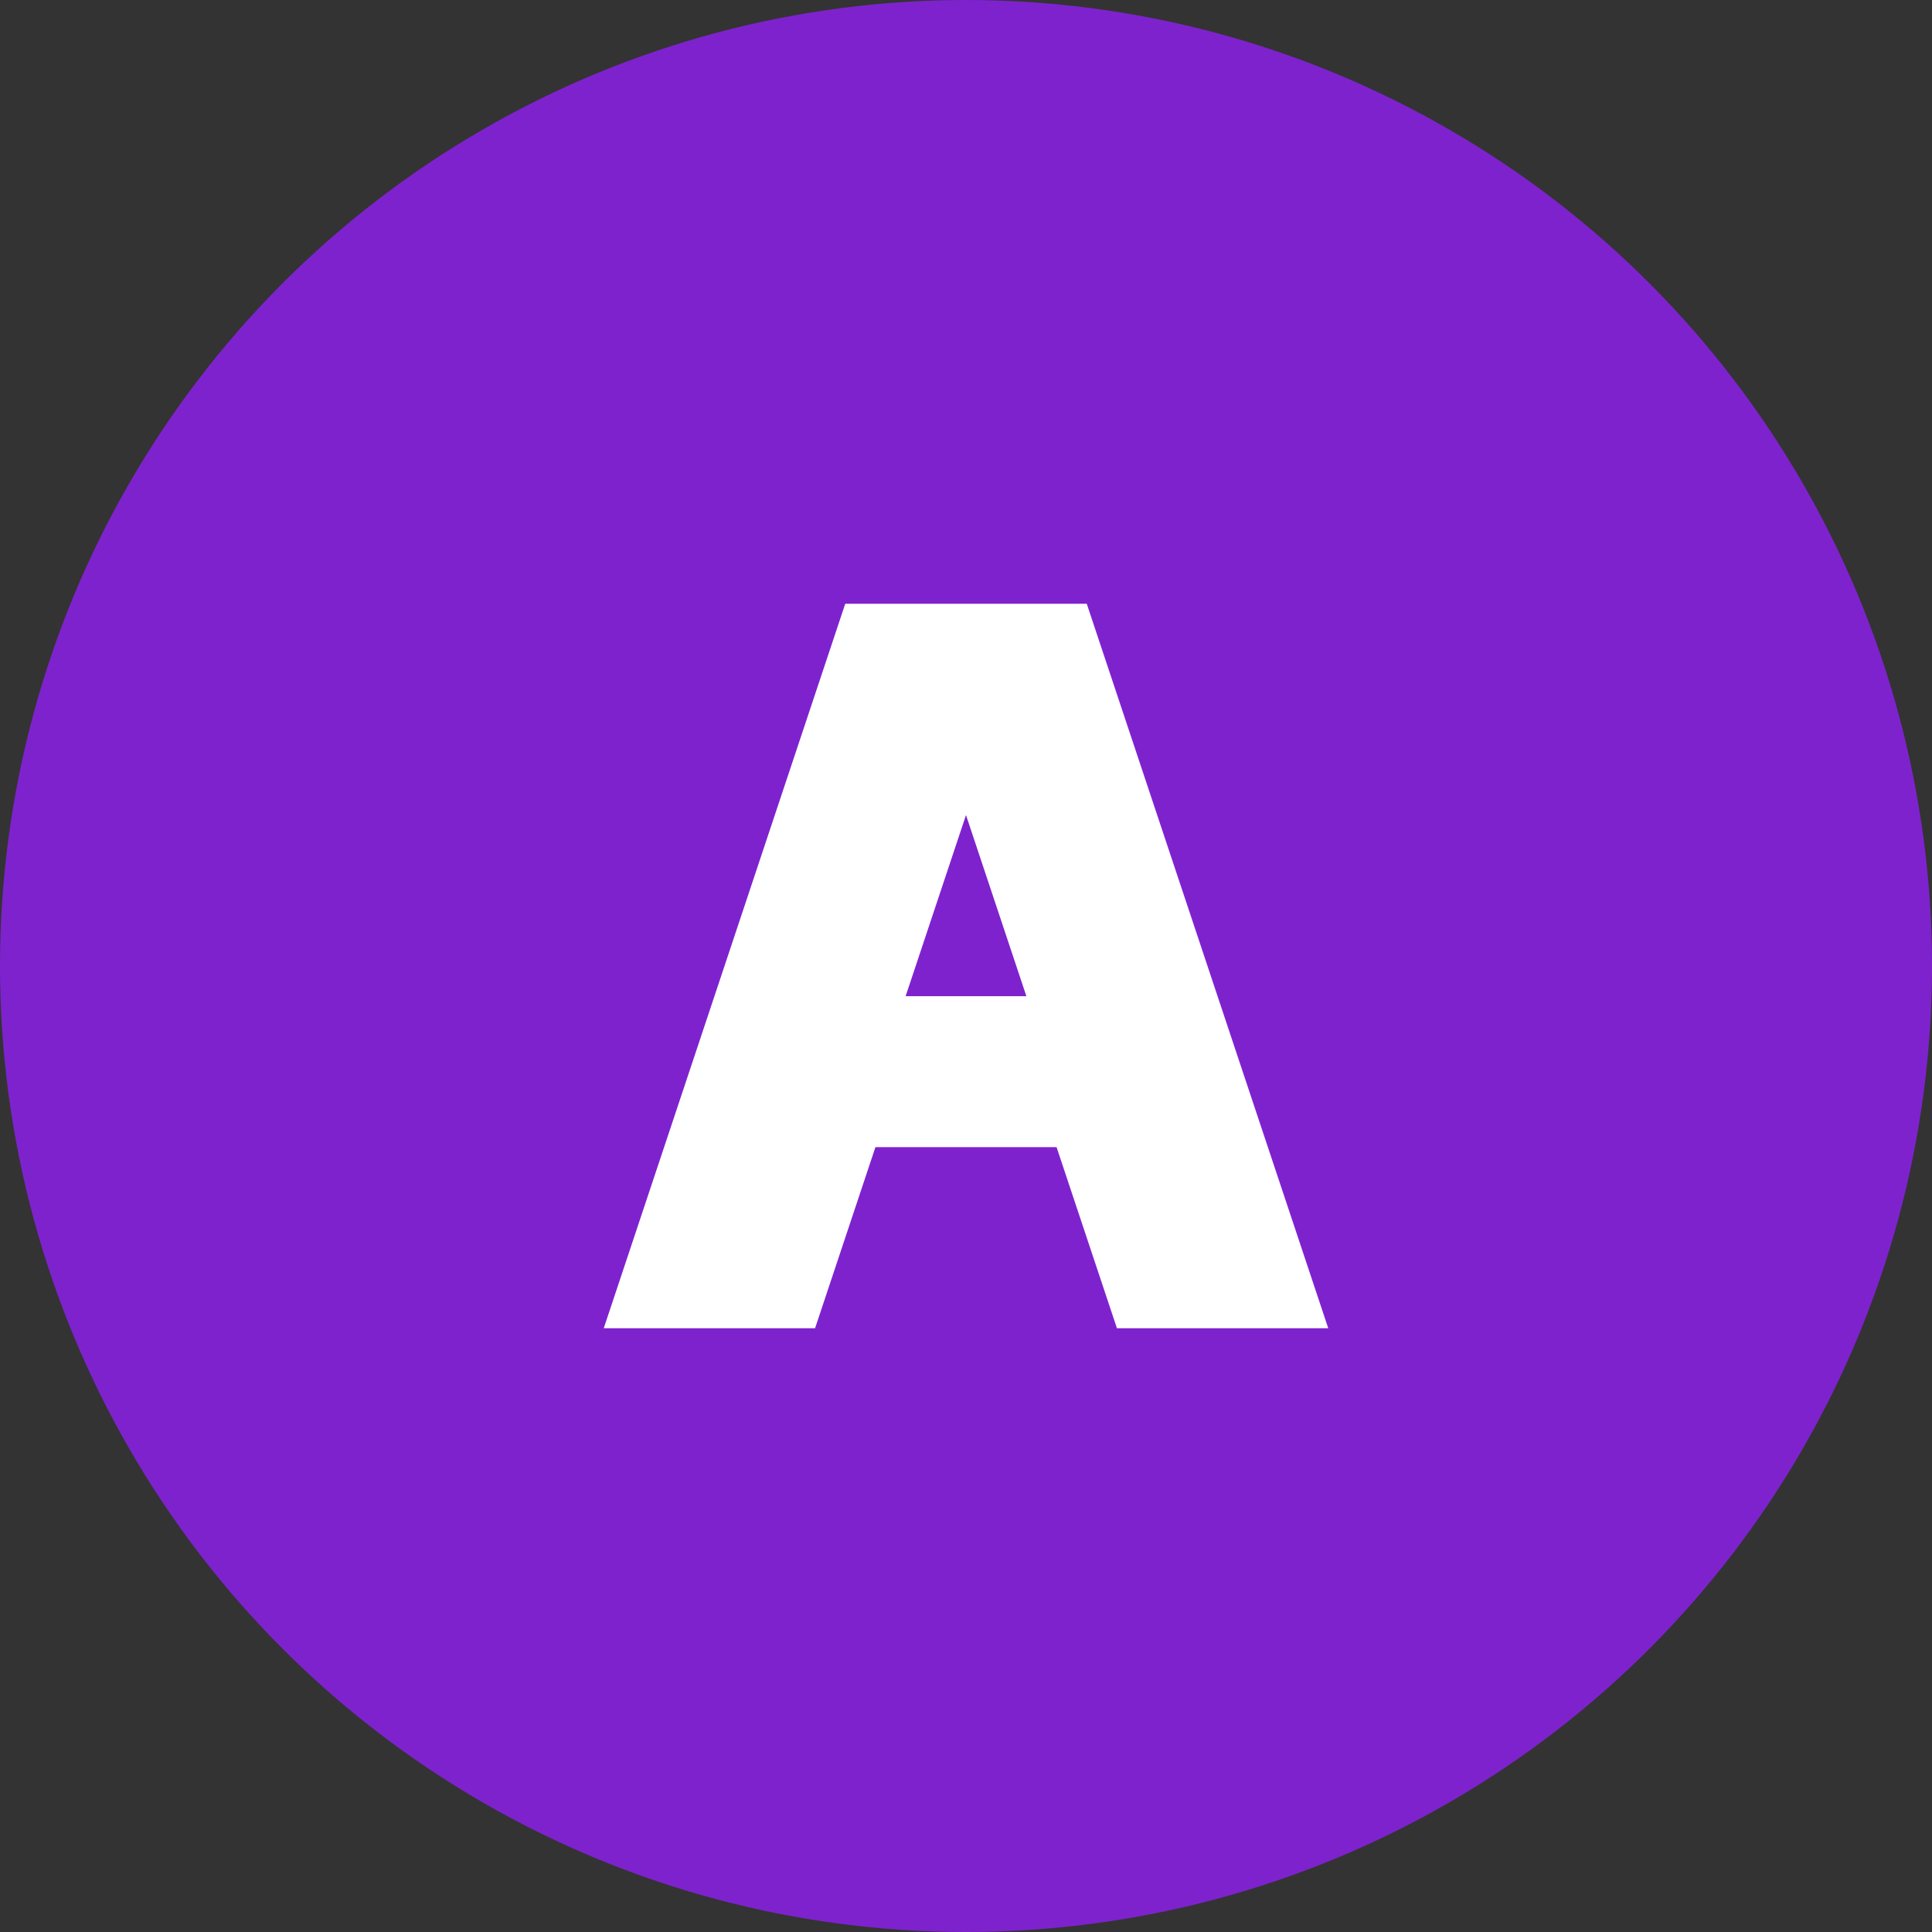
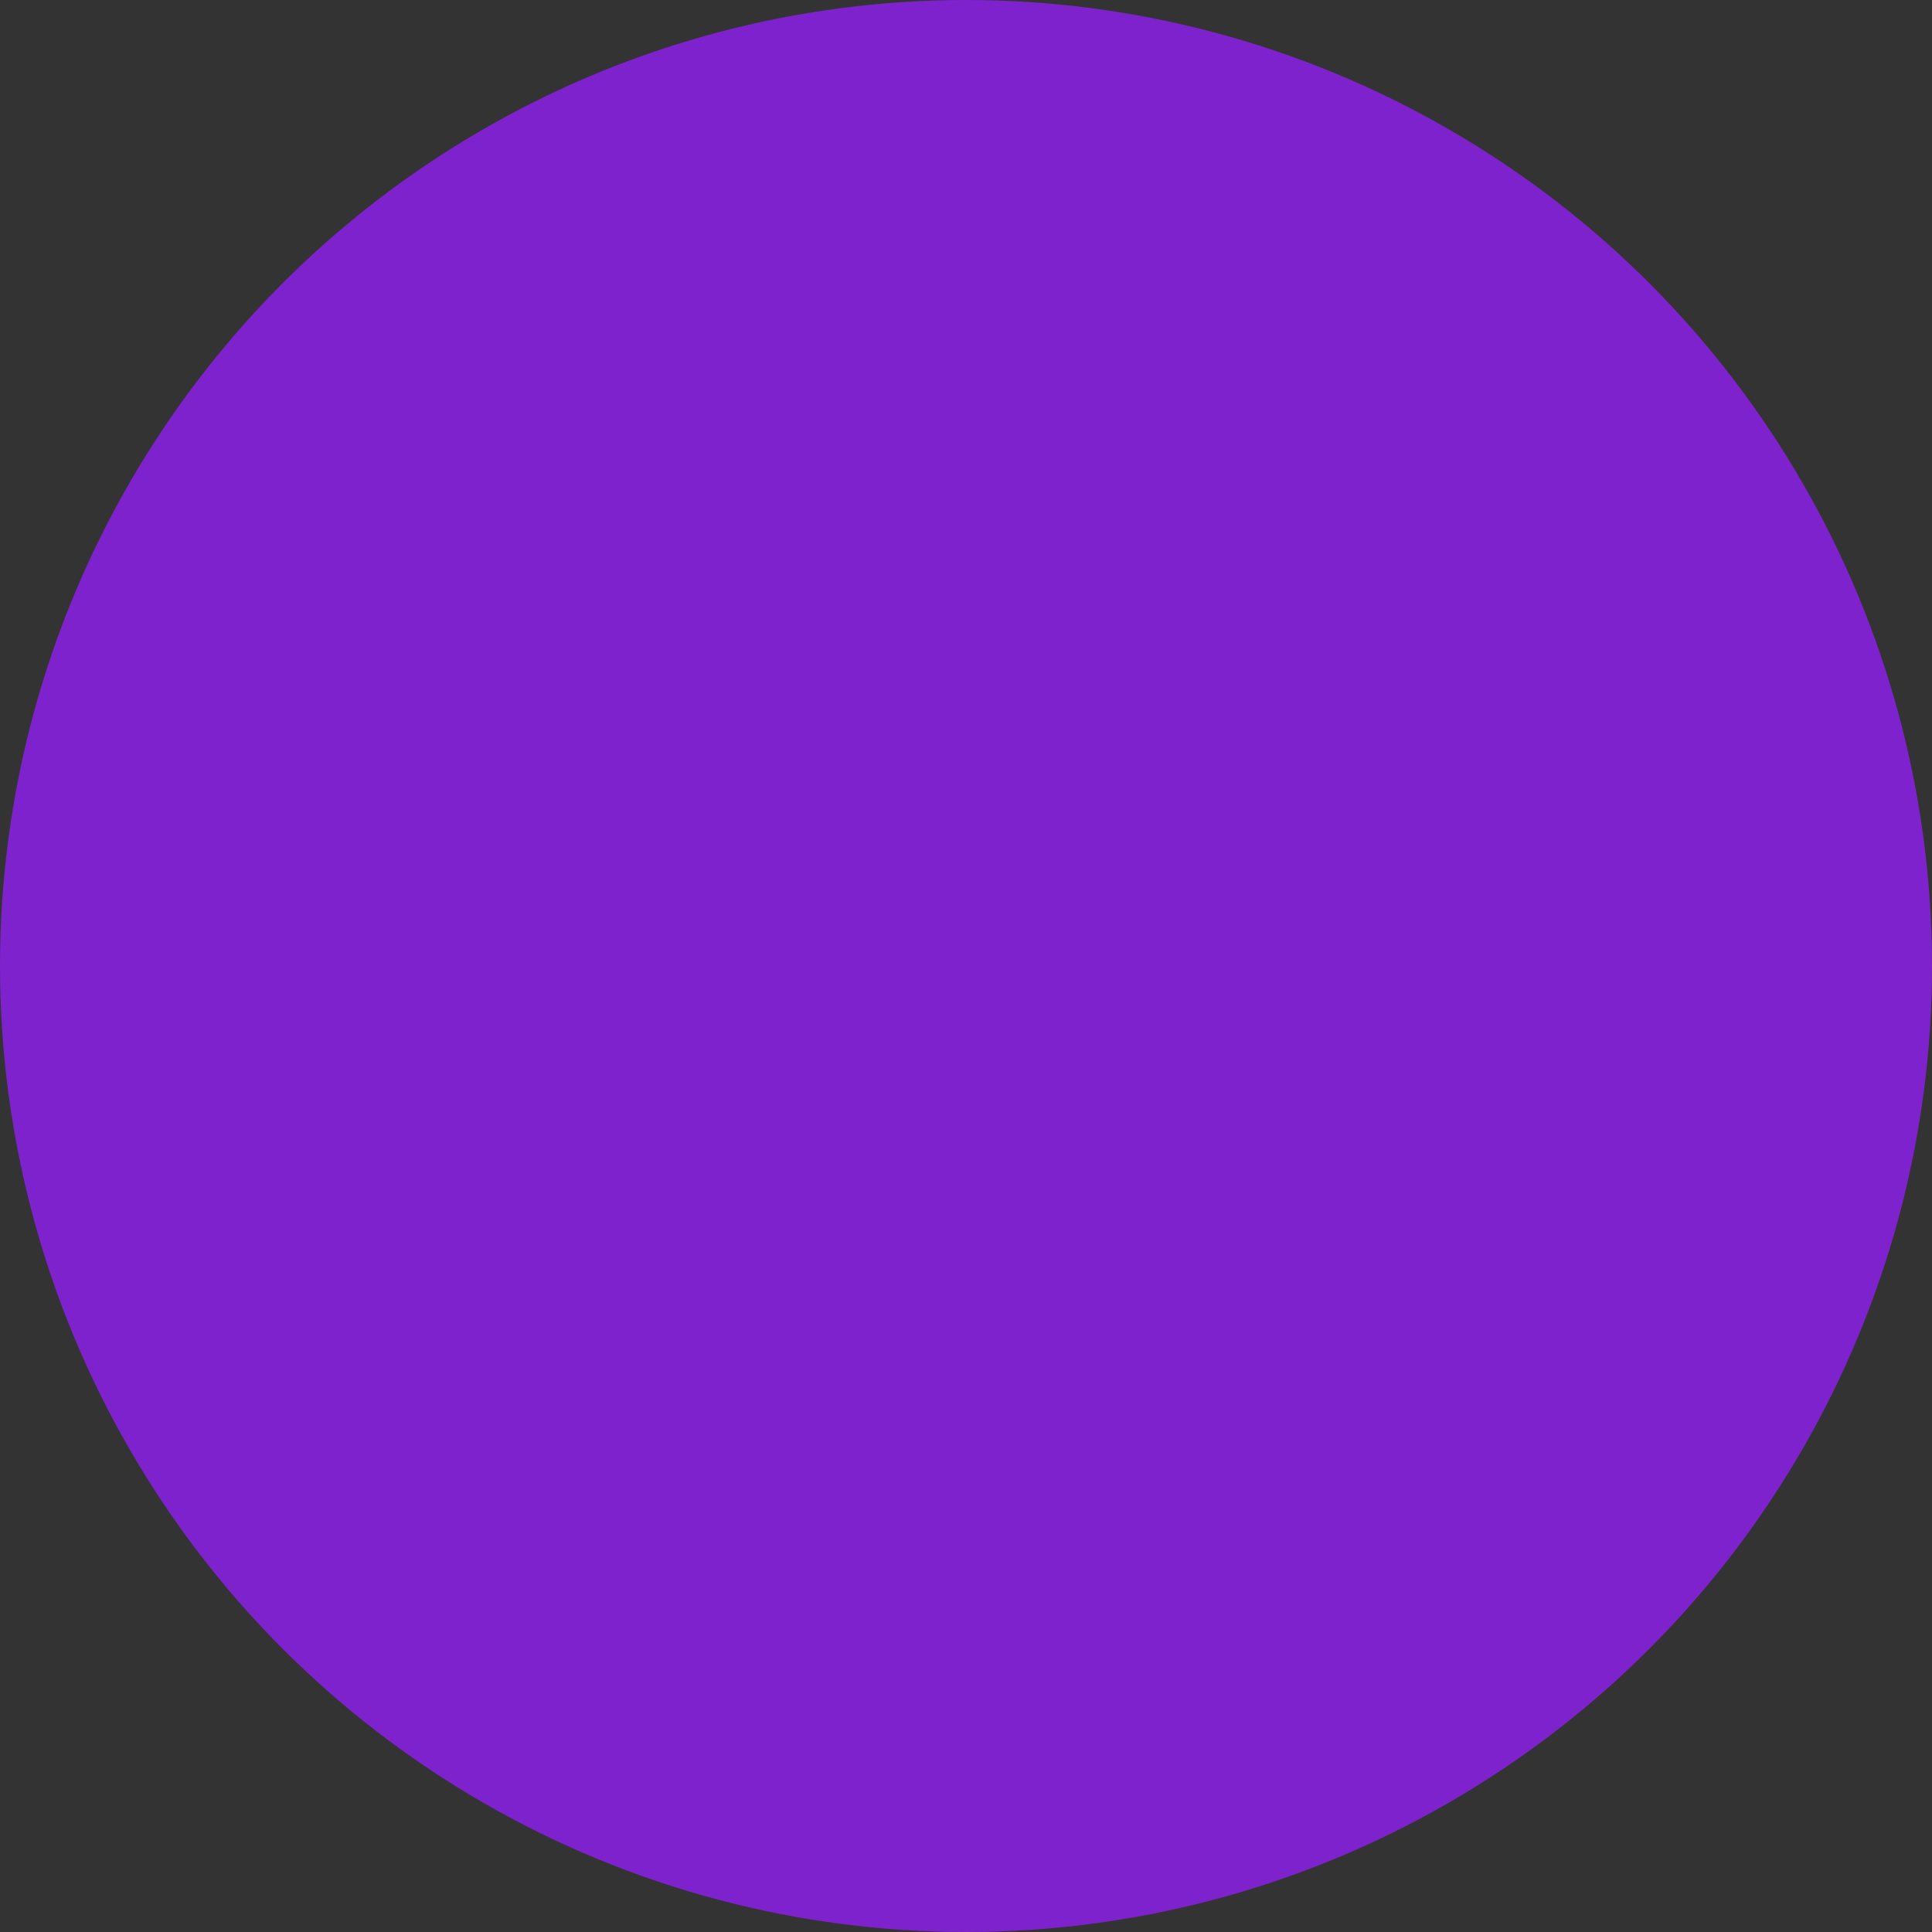
<svg xmlns="http://www.w3.org/2000/svg" width="32" height="32" viewBox="0 0 32 32" fill="none">
  <rect x="0" y="0" width="32" height="32" fill="#333333" stroke="none" />
  <circle cx="16" cy="16" r="16" fill="#7e22ce" />
-   <path d="M10 22L14 10H18L22 22H18.5L17.5 19H14.5L13.5 22H10Z" fill="white" />
-   <path d="M15 16.5H17L16 13.5L15 16.5Z" fill="#7e22ce" />
</svg>